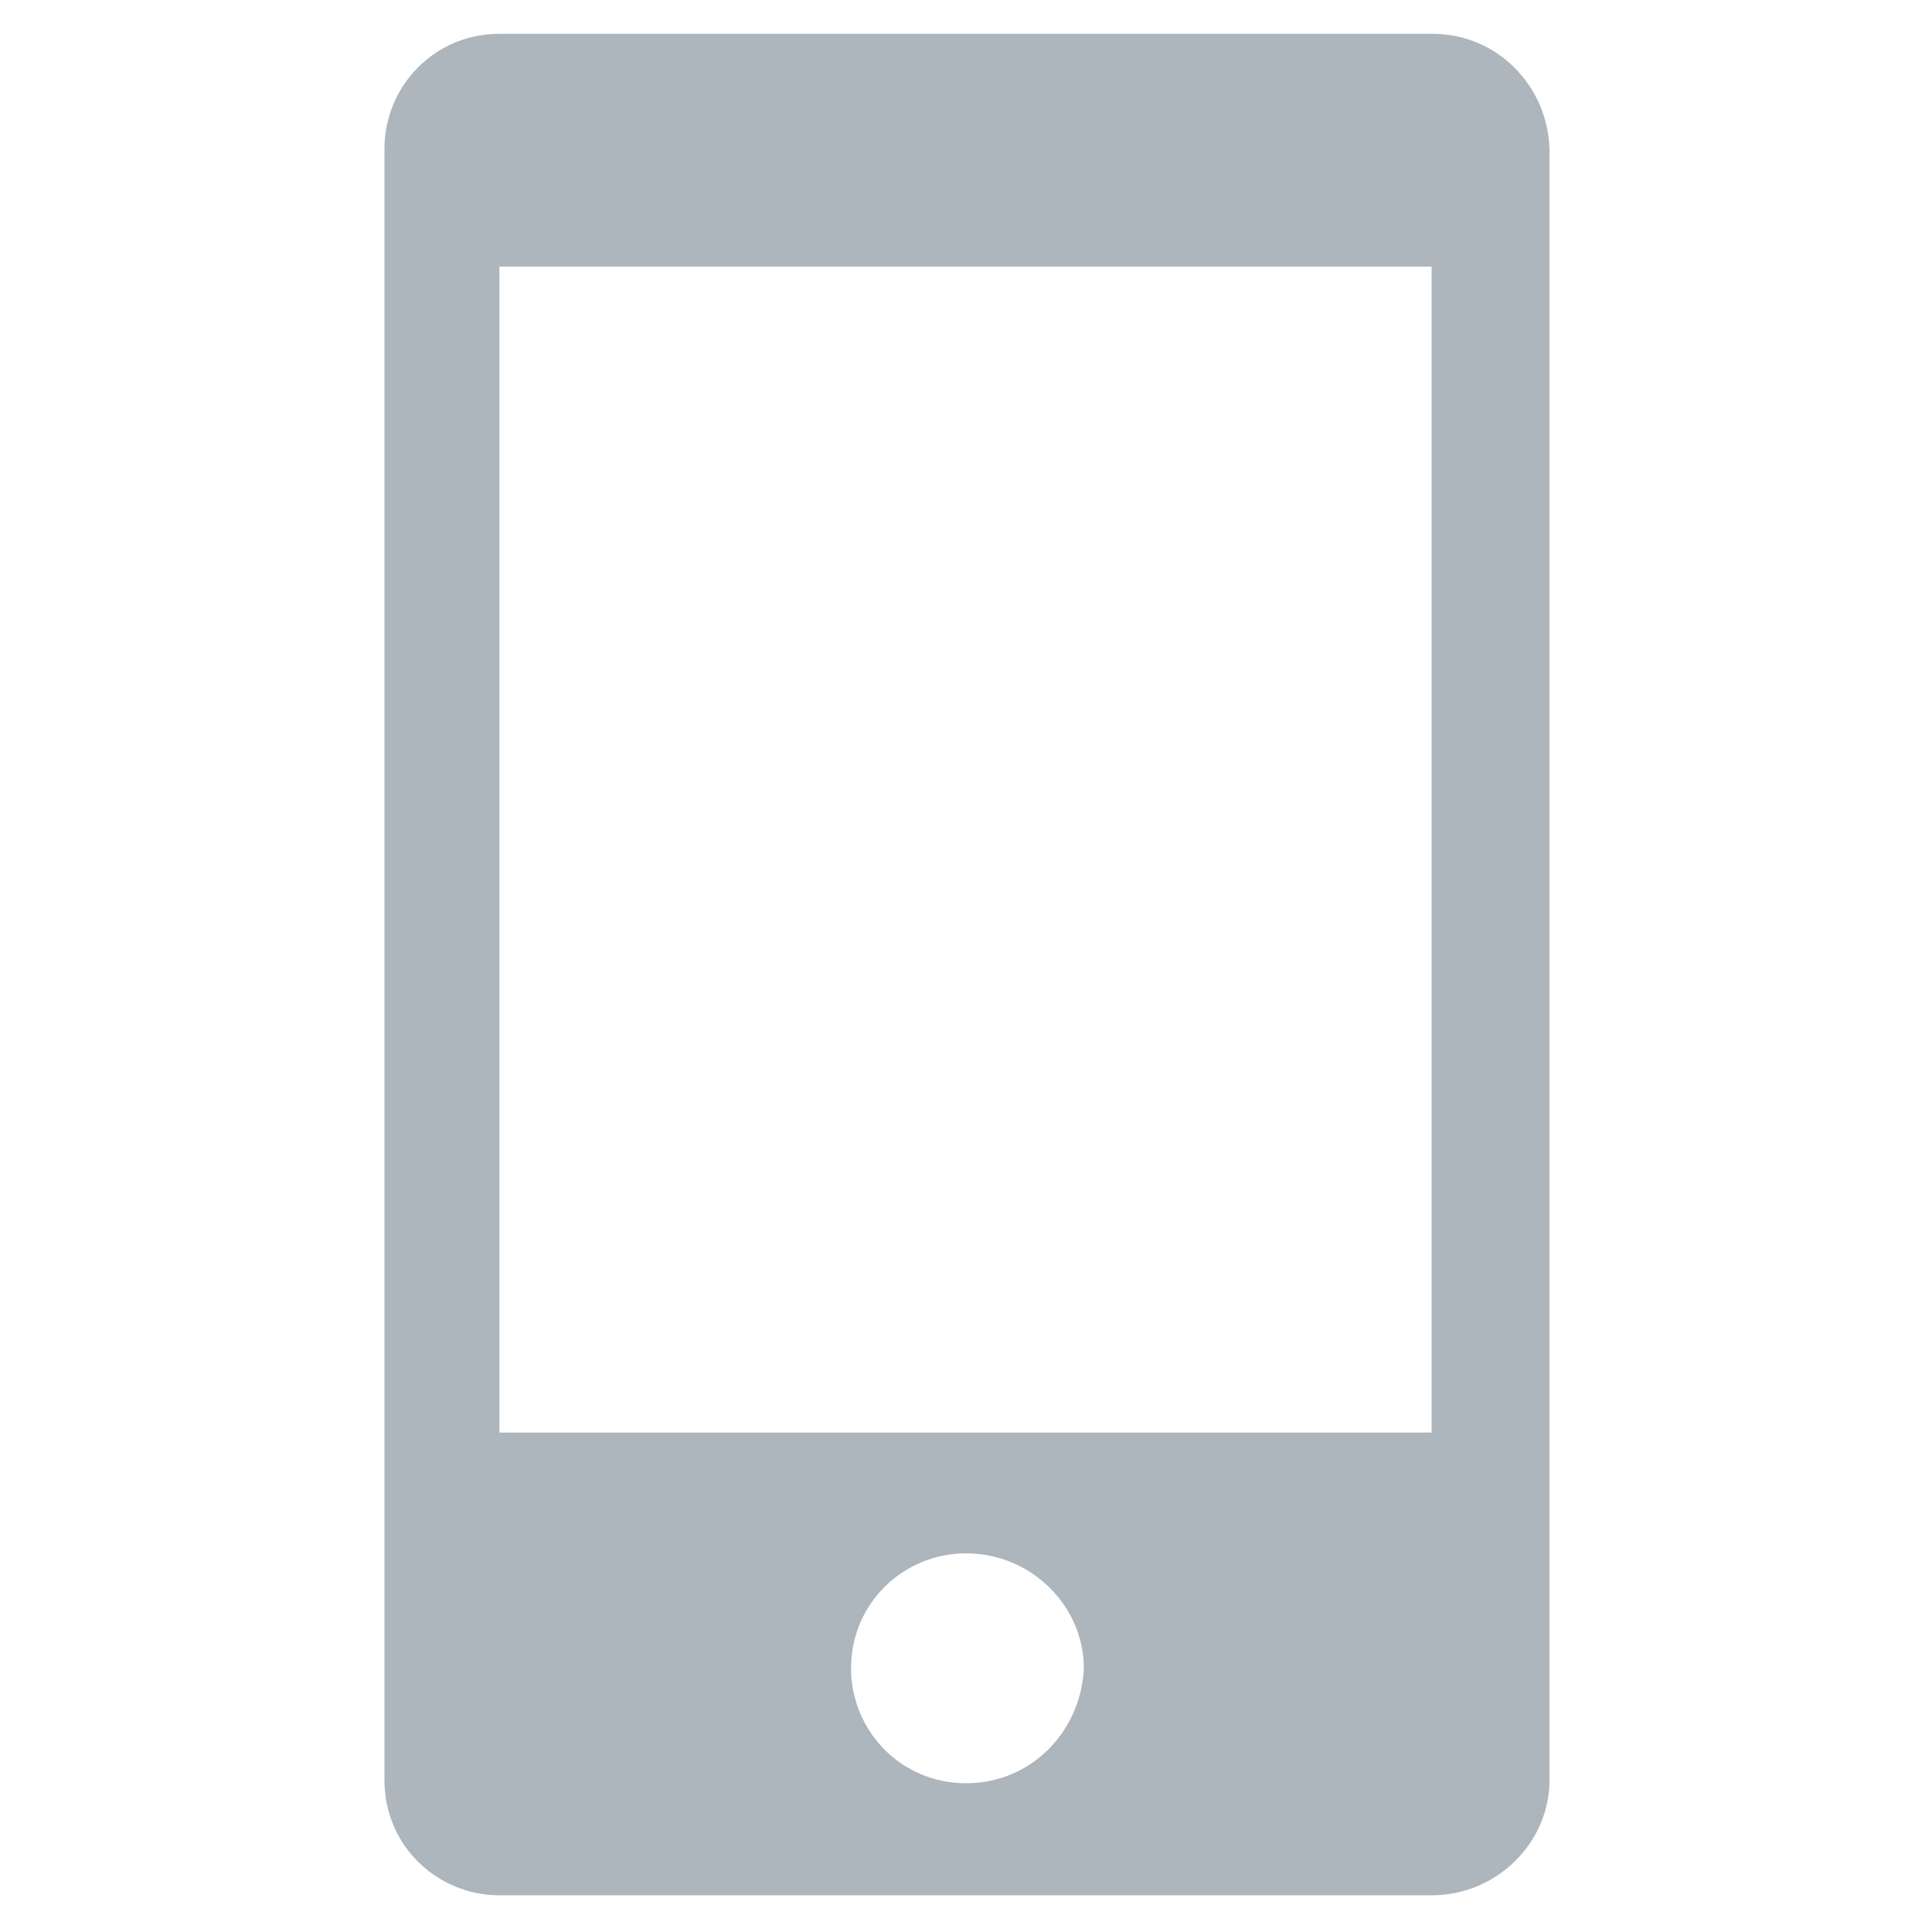
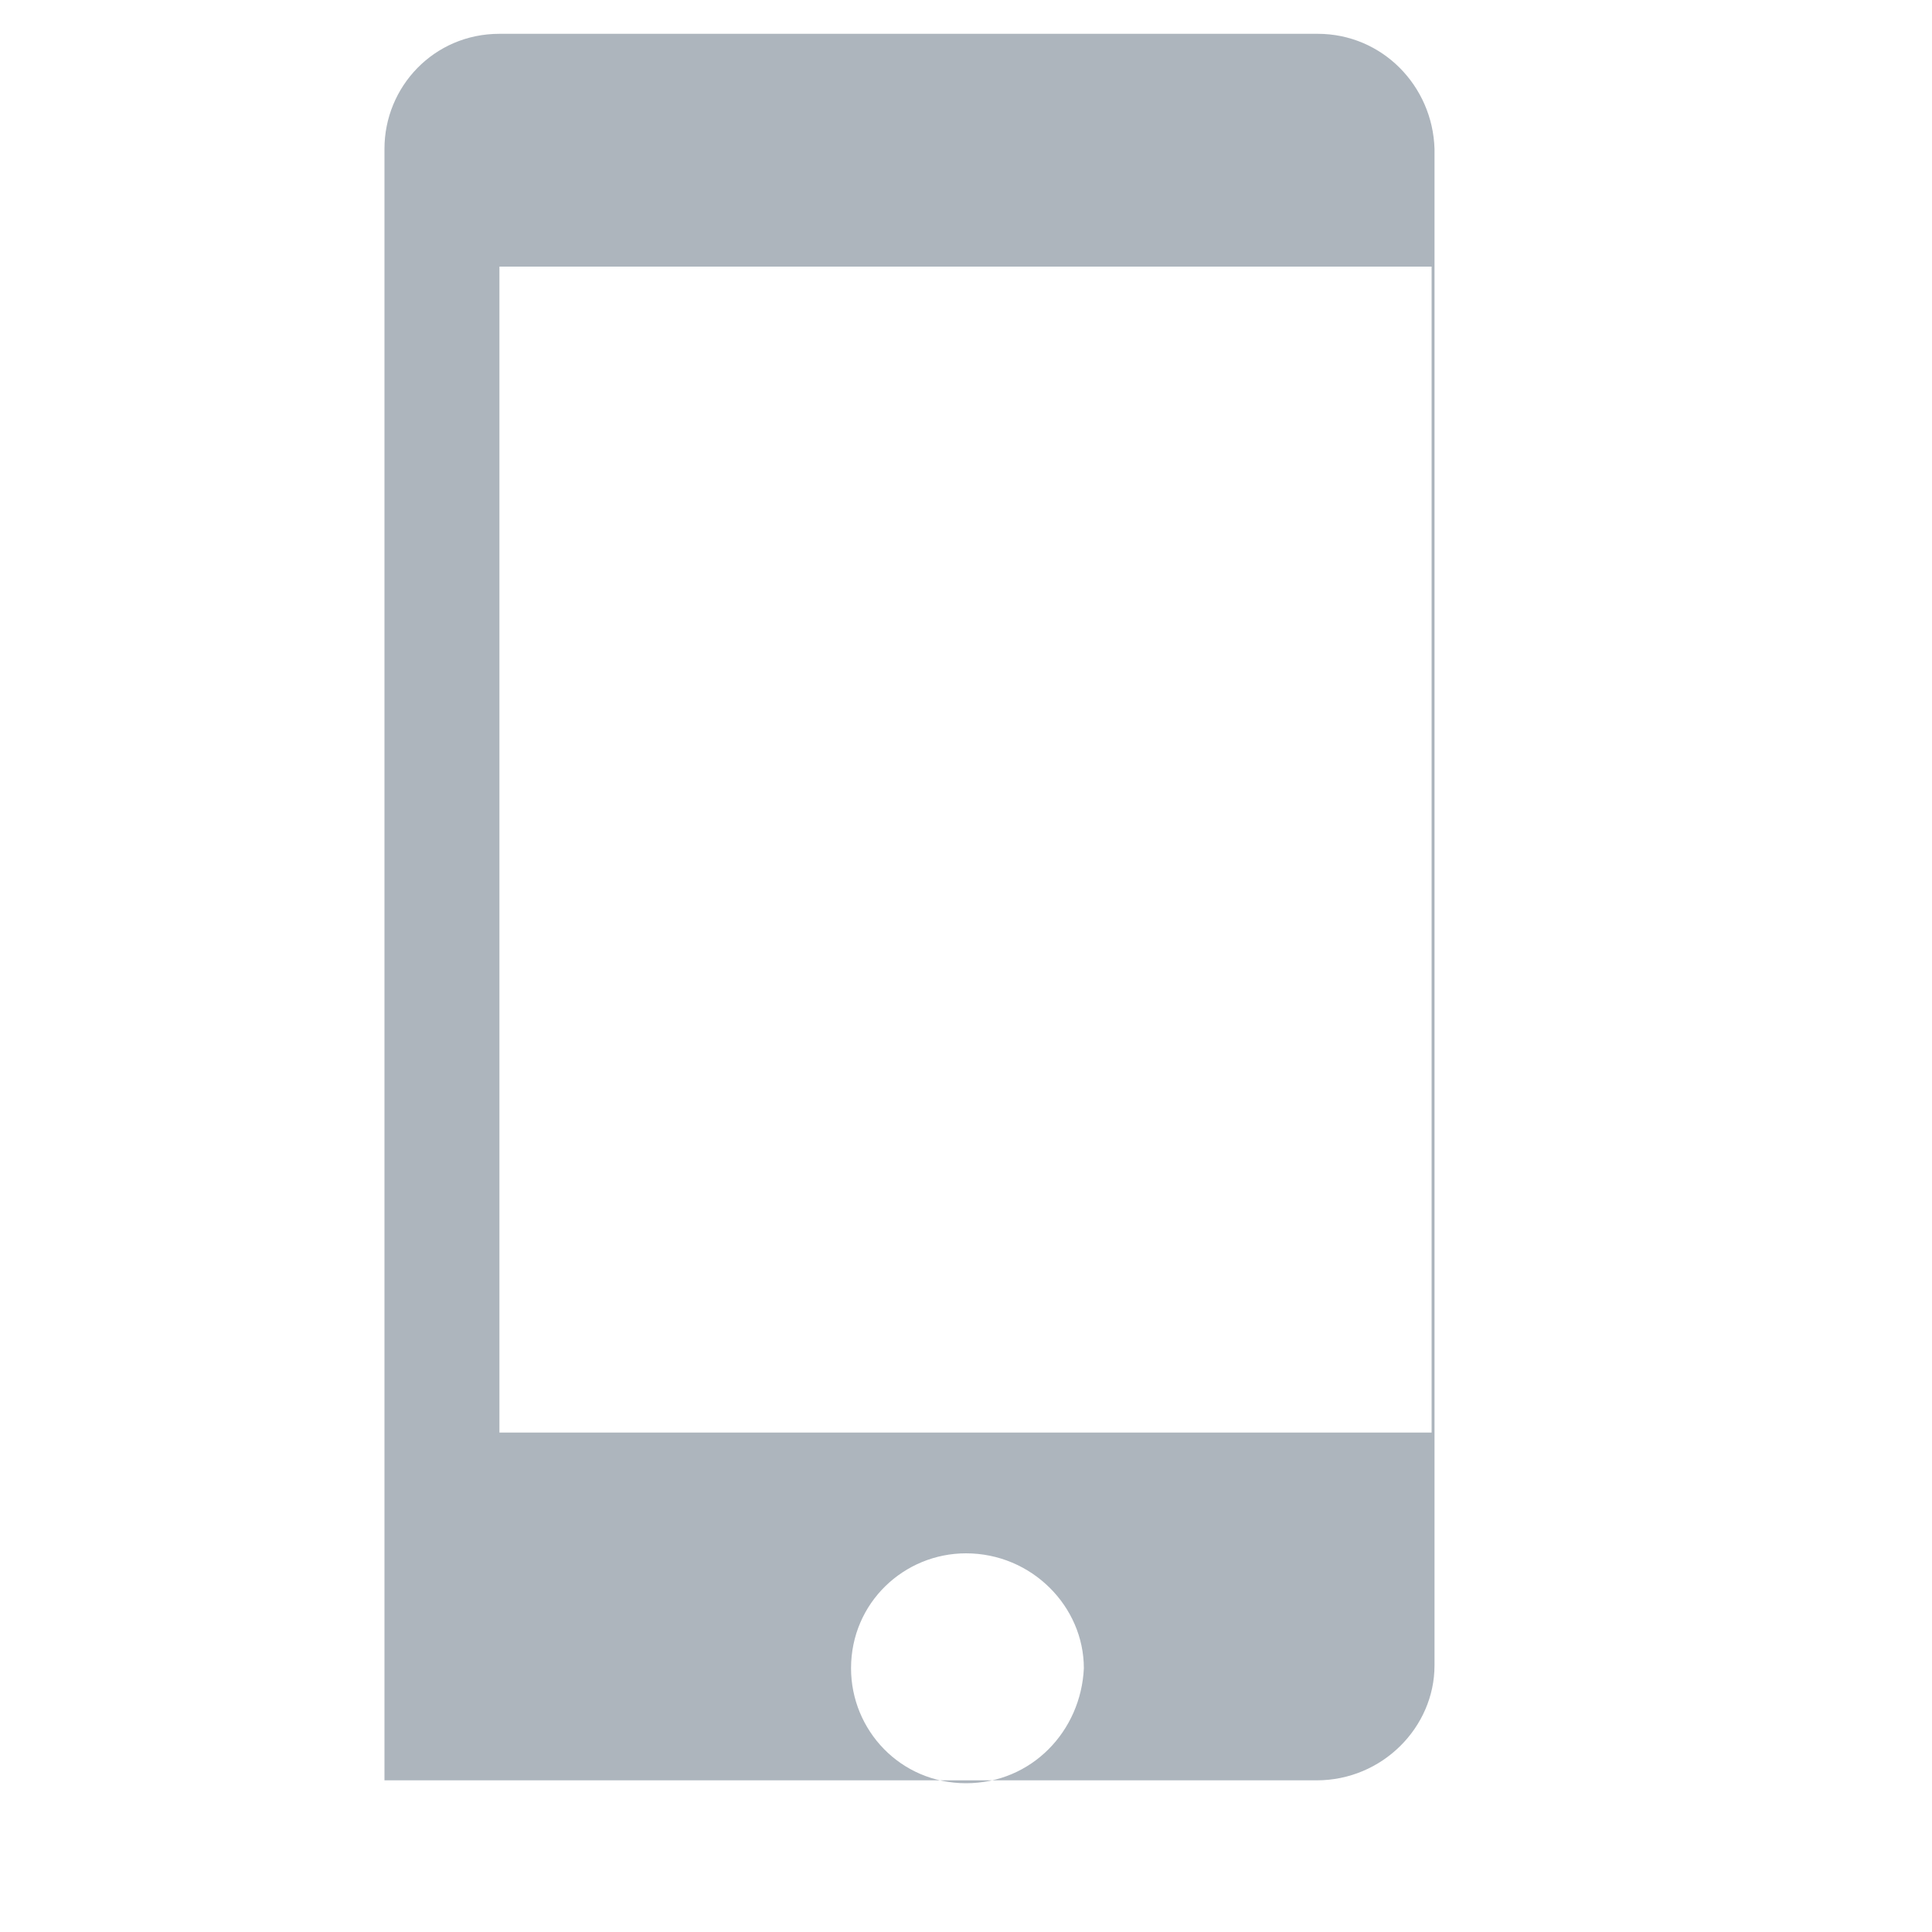
<svg xmlns="http://www.w3.org/2000/svg" t="1739171553448" class="icon" viewBox="0 0 1024 1024" version="1.1" p-id="4291" width="200" height="200">
-   <path d="M759.296 17.92H264.704c-34.816 0-60.928 28.16-60.928 60.928v864.768c0 34.816 28.16 60.928 60.928 60.928h494.08c34.816 0 62.464-28.16 62.464-60.928V78.848c-1.024-33.28-27.648-60.928-61.952-60.928zM512 945.152c-34.816 0-60.928-28.16-60.928-60.928 0-34.816 28.16-60.928 60.928-60.928 34.816 0 62.464 28.16 62.464 60.928-1.536 33.28-27.648 60.928-62.464 60.928z m247.296-185.856H264.704V141.312h494.08v617.984z" p-id="4292" fill="#adb5bd" />
+   <path d="M759.296 17.92H264.704c-34.816 0-60.928 28.16-60.928 60.928v864.768h494.08c34.816 0 62.464-28.16 62.464-60.928V78.848c-1.024-33.28-27.648-60.928-61.952-60.928zM512 945.152c-34.816 0-60.928-28.16-60.928-60.928 0-34.816 28.16-60.928 60.928-60.928 34.816 0 62.464 28.16 62.464 60.928-1.536 33.28-27.648 60.928-62.464 60.928z m247.296-185.856H264.704V141.312h494.08v617.984z" p-id="4292" fill="#adb5bd" />
</svg>